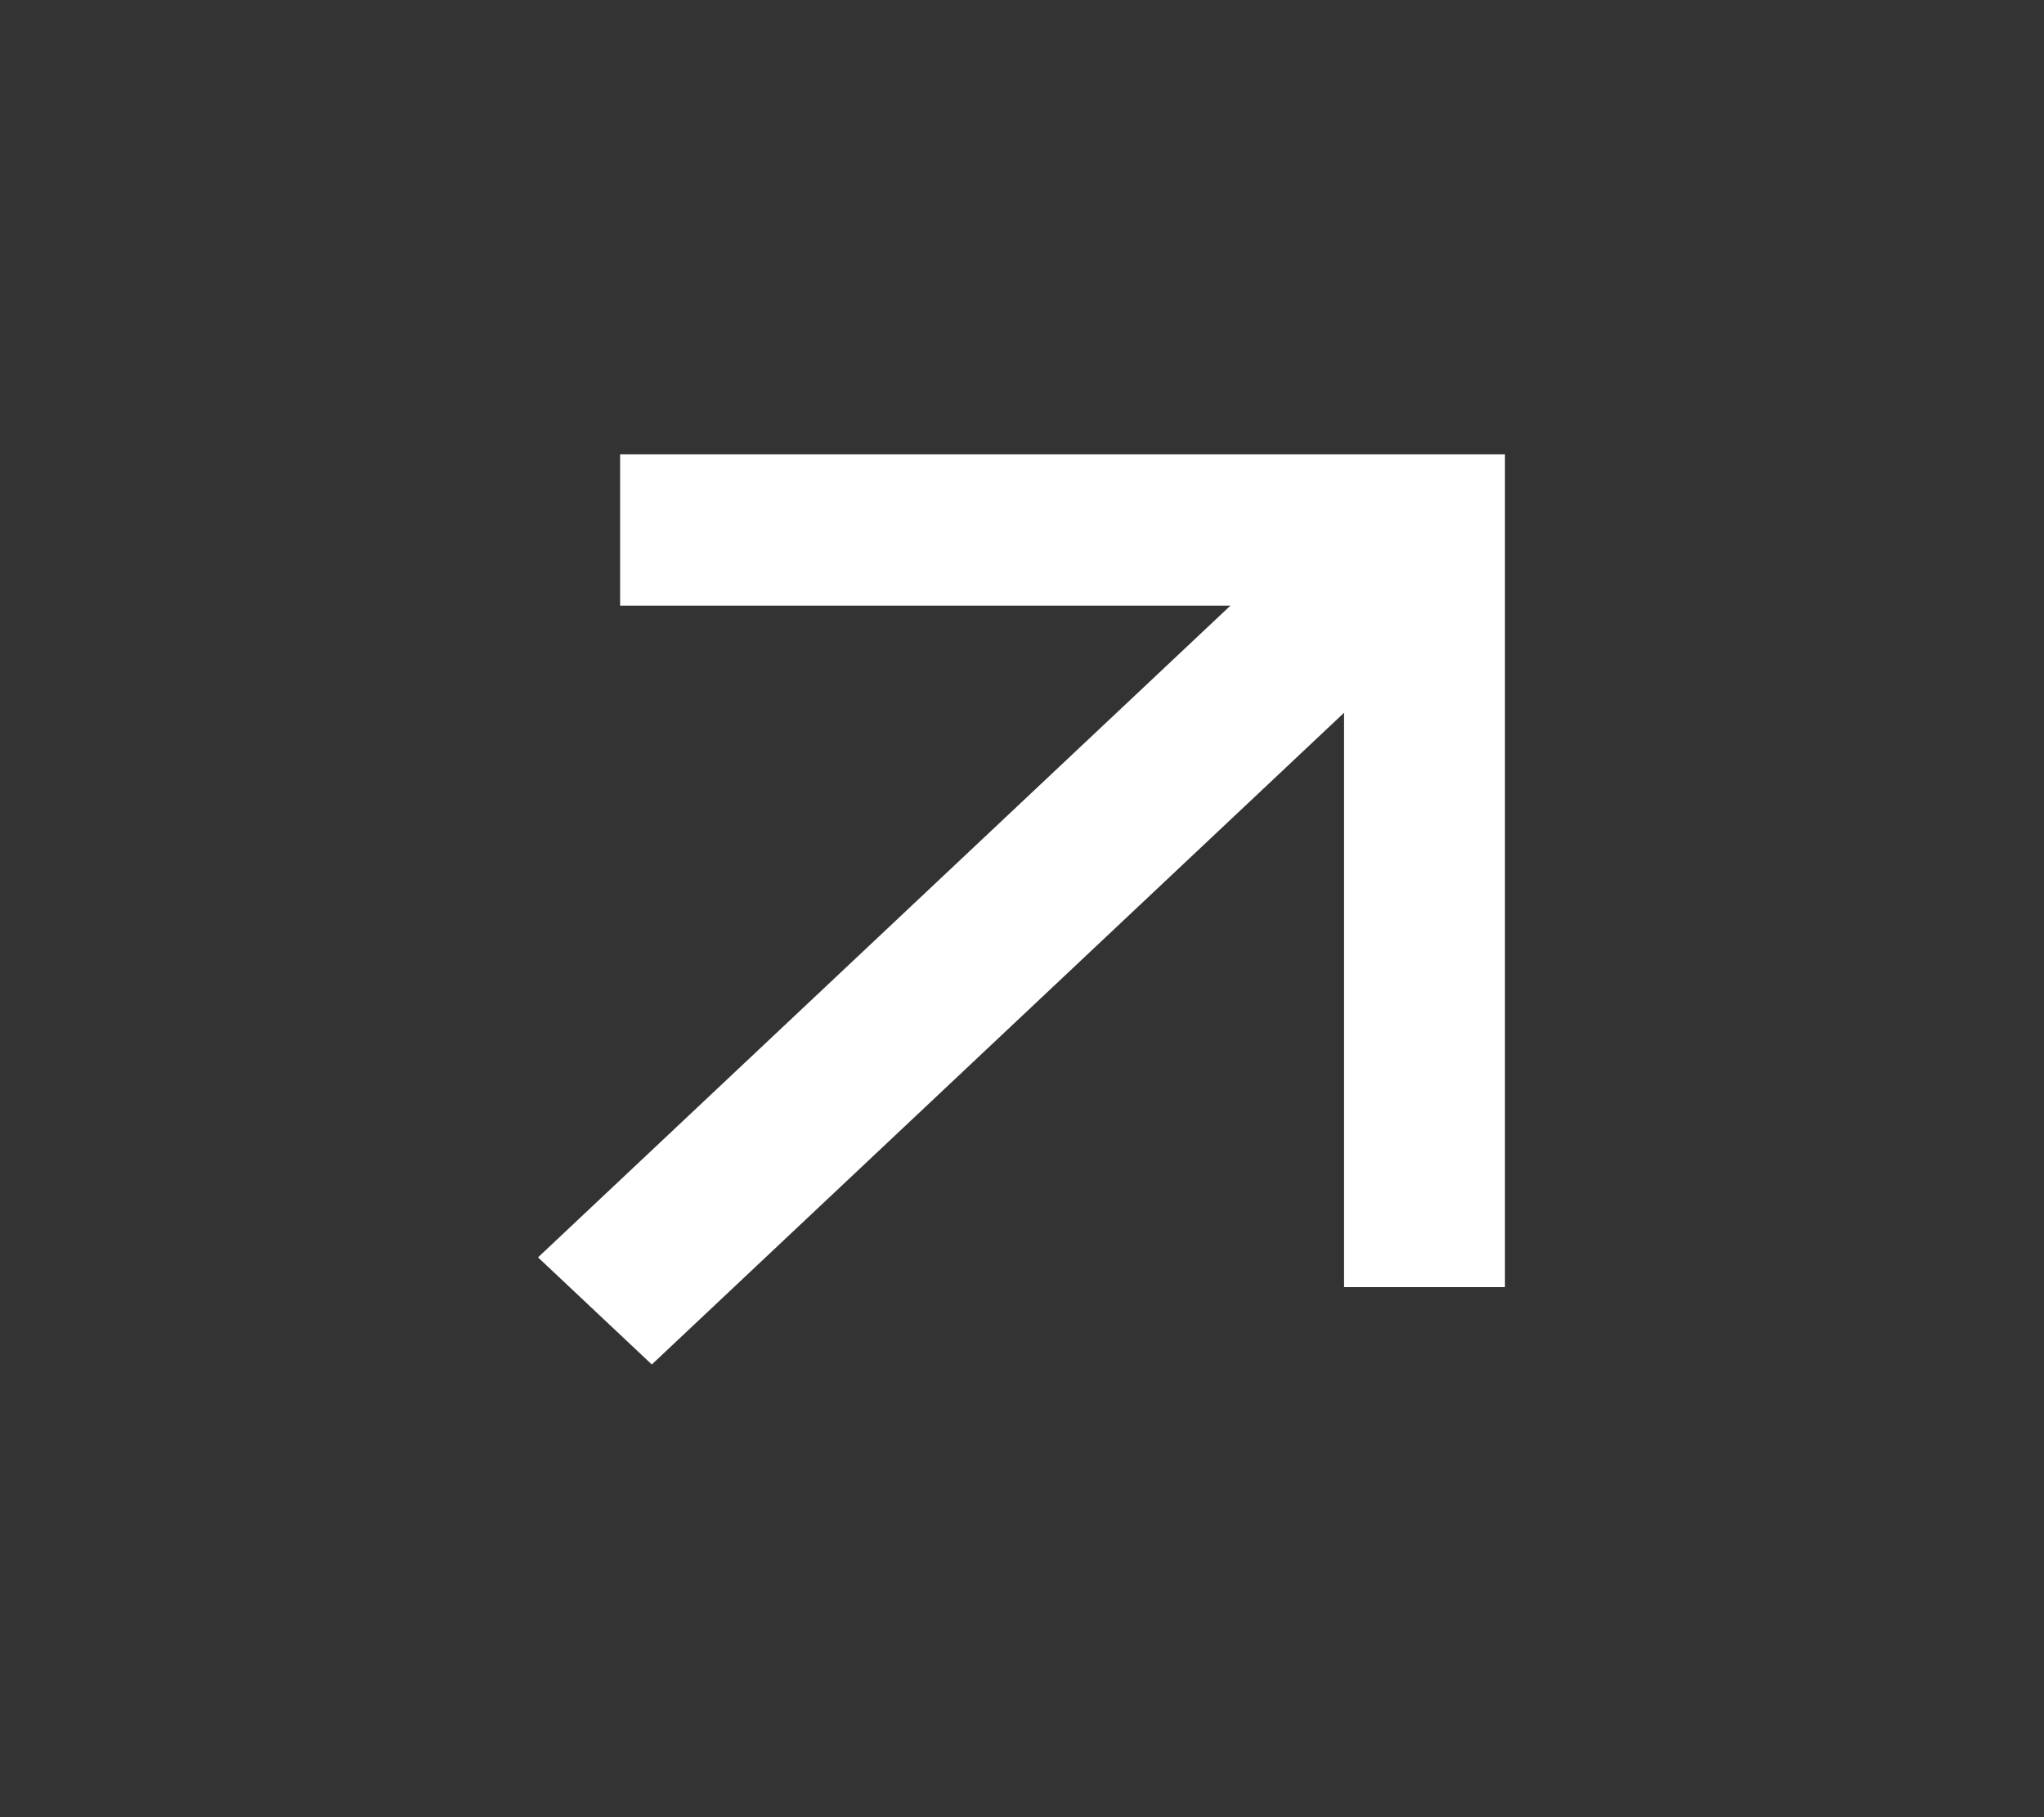
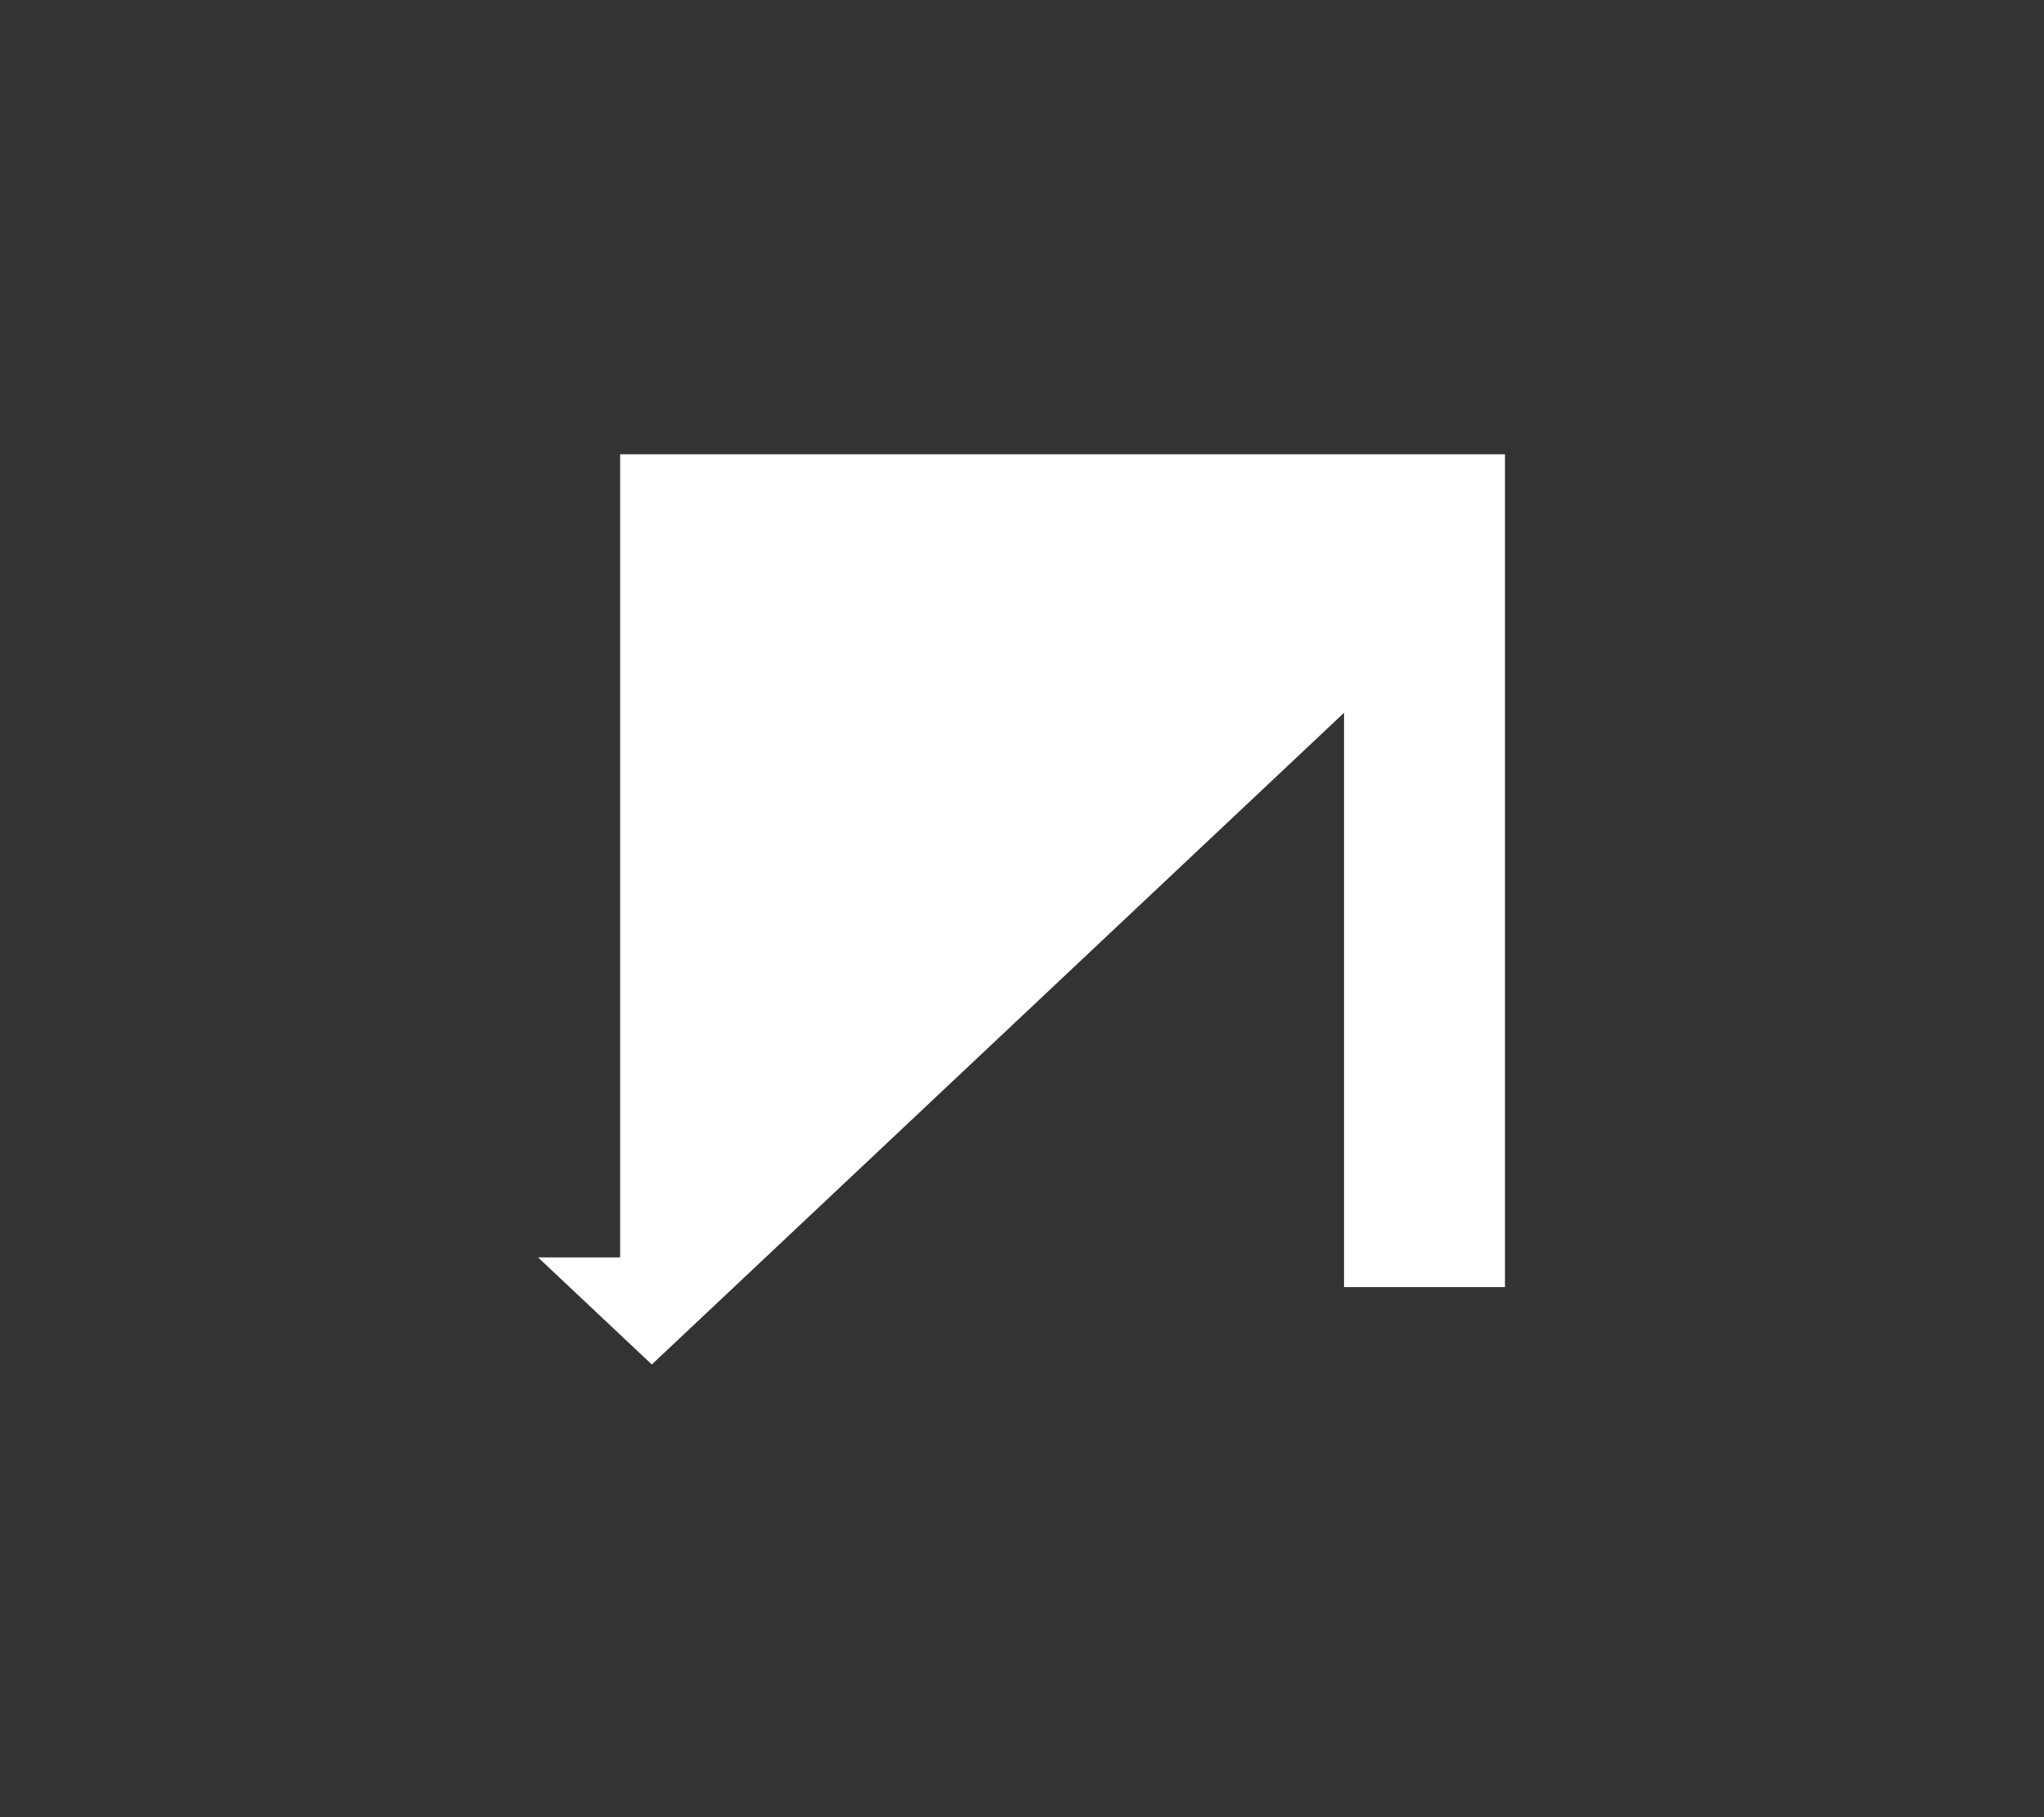
<svg xmlns="http://www.w3.org/2000/svg" width="18" height="16" viewBox="0 0 18 16" fill="none">
  <rect x="0" y="0" width="18" height="16" fill="#333333" stroke="none" />
-   <path d="M11.836 6.276L5.74 12.014L4.738 11.071L10.835 5.333H5.461V4H13.253V11.333H11.836V6.276Z" fill="white" />
+   <path d="M11.836 6.276L5.74 12.014L4.738 11.071H5.461V4H13.253V11.333H11.836V6.276Z" fill="white" />
</svg>